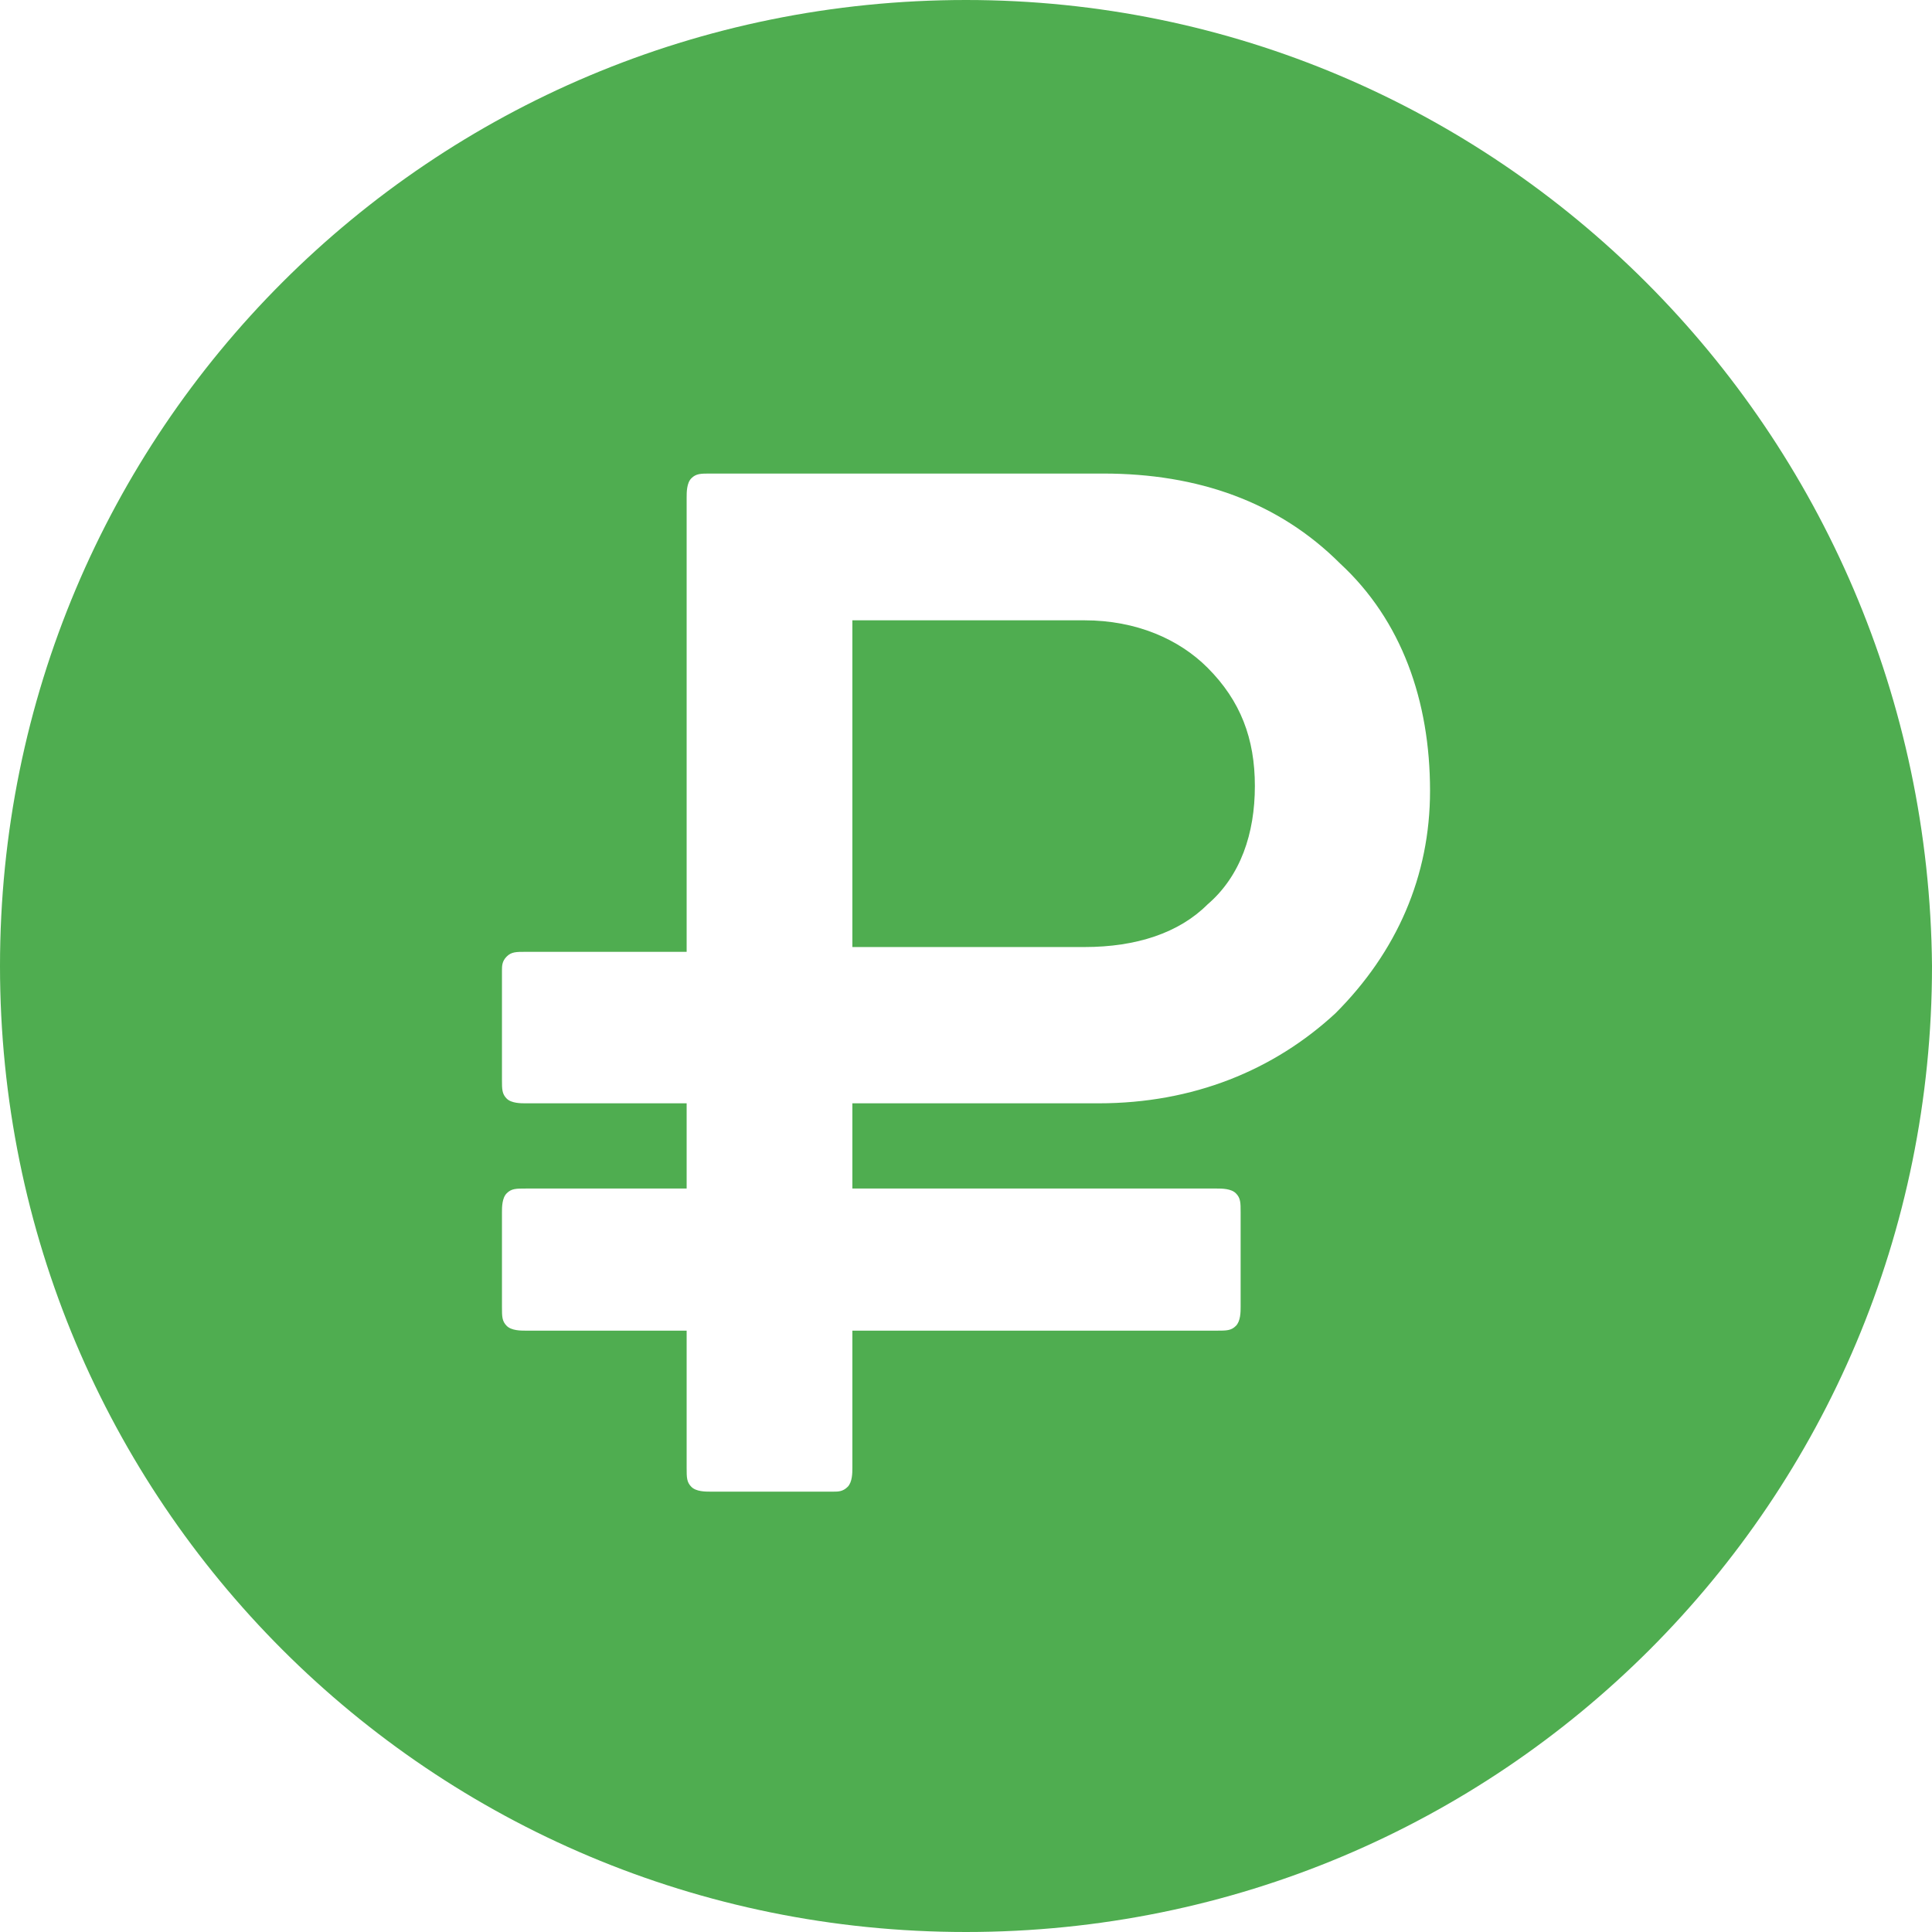
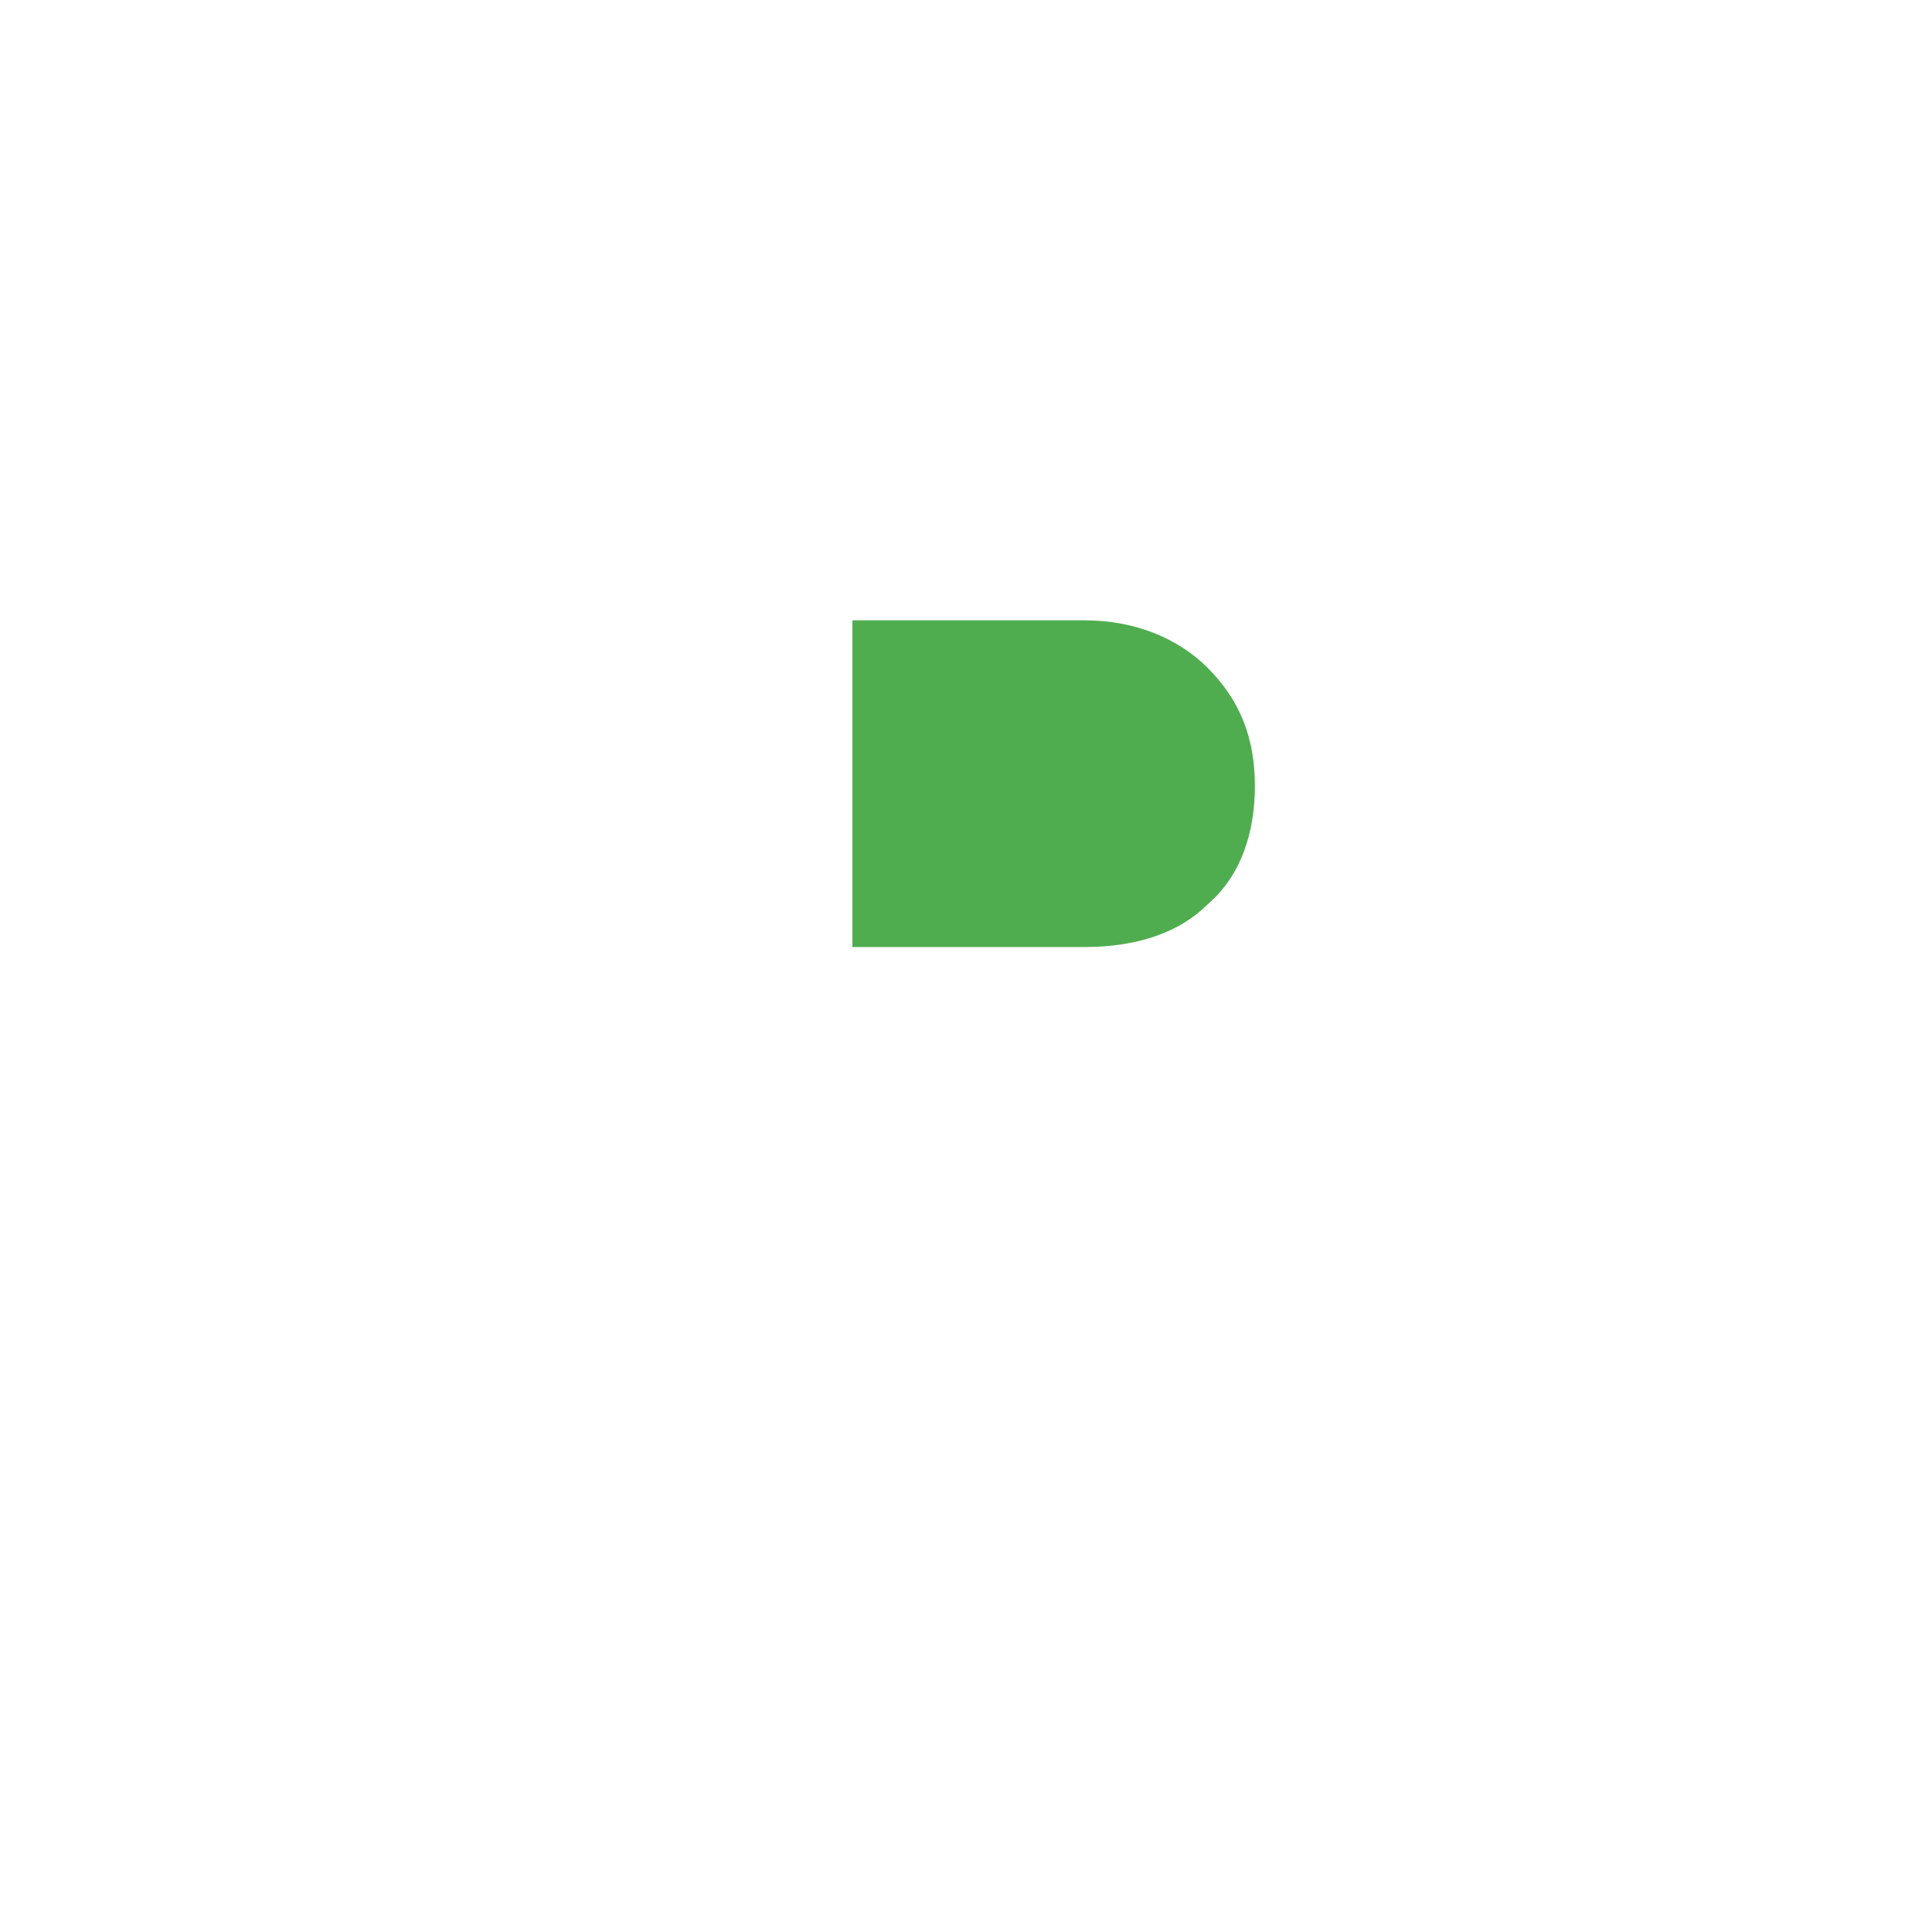
<svg xmlns="http://www.w3.org/2000/svg" width="27" height="27" viewBox="0 0 27 27" fill="none">
  <path d="M15.155 8.669H11.912V13.235H15.155C15.882 13.235 16.478 13.037 16.875 12.64C17.338 12.243 17.537 11.647 17.537 10.985C17.537 10.323 17.338 9.794 16.875 9.331C16.478 8.934 15.882 8.669 15.155 8.669Z" fill="#4FAD50" />
-   <path d="M13.5 0C6.022 0 0 6.022 0 13.5C0 20.978 6.022 27 13.5 27C20.978 27 27 20.978 27 13.5C26.934 6.022 20.912 0 13.5 0ZM18.662 14.162C17.802 14.956 16.677 15.419 15.353 15.419H11.912V16.61H17.007C17.073 16.61 17.206 16.61 17.272 16.677C17.338 16.743 17.338 16.809 17.338 16.941V18.265C17.338 18.331 17.338 18.463 17.272 18.529C17.206 18.596 17.14 18.596 17.007 18.596H11.912V20.515C11.912 20.581 11.912 20.713 11.846 20.779C11.779 20.846 11.713 20.846 11.647 20.846H9.926C9.86 20.846 9.728 20.846 9.662 20.779C9.596 20.713 9.596 20.647 9.596 20.515V18.596H7.346C7.279 18.596 7.147 18.596 7.081 18.529C7.015 18.463 7.015 18.397 7.015 18.265V16.941C7.015 16.875 7.015 16.743 7.081 16.677C7.147 16.61 7.213 16.61 7.346 16.61H9.596V15.419H7.346C7.279 15.419 7.147 15.419 7.081 15.353C7.015 15.287 7.015 15.221 7.015 15.088V13.566C7.015 13.5 7.015 13.434 7.081 13.368C7.147 13.302 7.213 13.302 7.346 13.302H9.596V6.949C9.596 6.882 9.596 6.75 9.662 6.684C9.728 6.618 9.794 6.618 9.926 6.618H15.419C16.743 6.618 17.868 7.015 18.728 7.875C19.588 8.669 19.985 9.794 19.985 11.052C19.985 12.243 19.522 13.302 18.662 14.162Z" fill="#4FAD50" />
</svg>